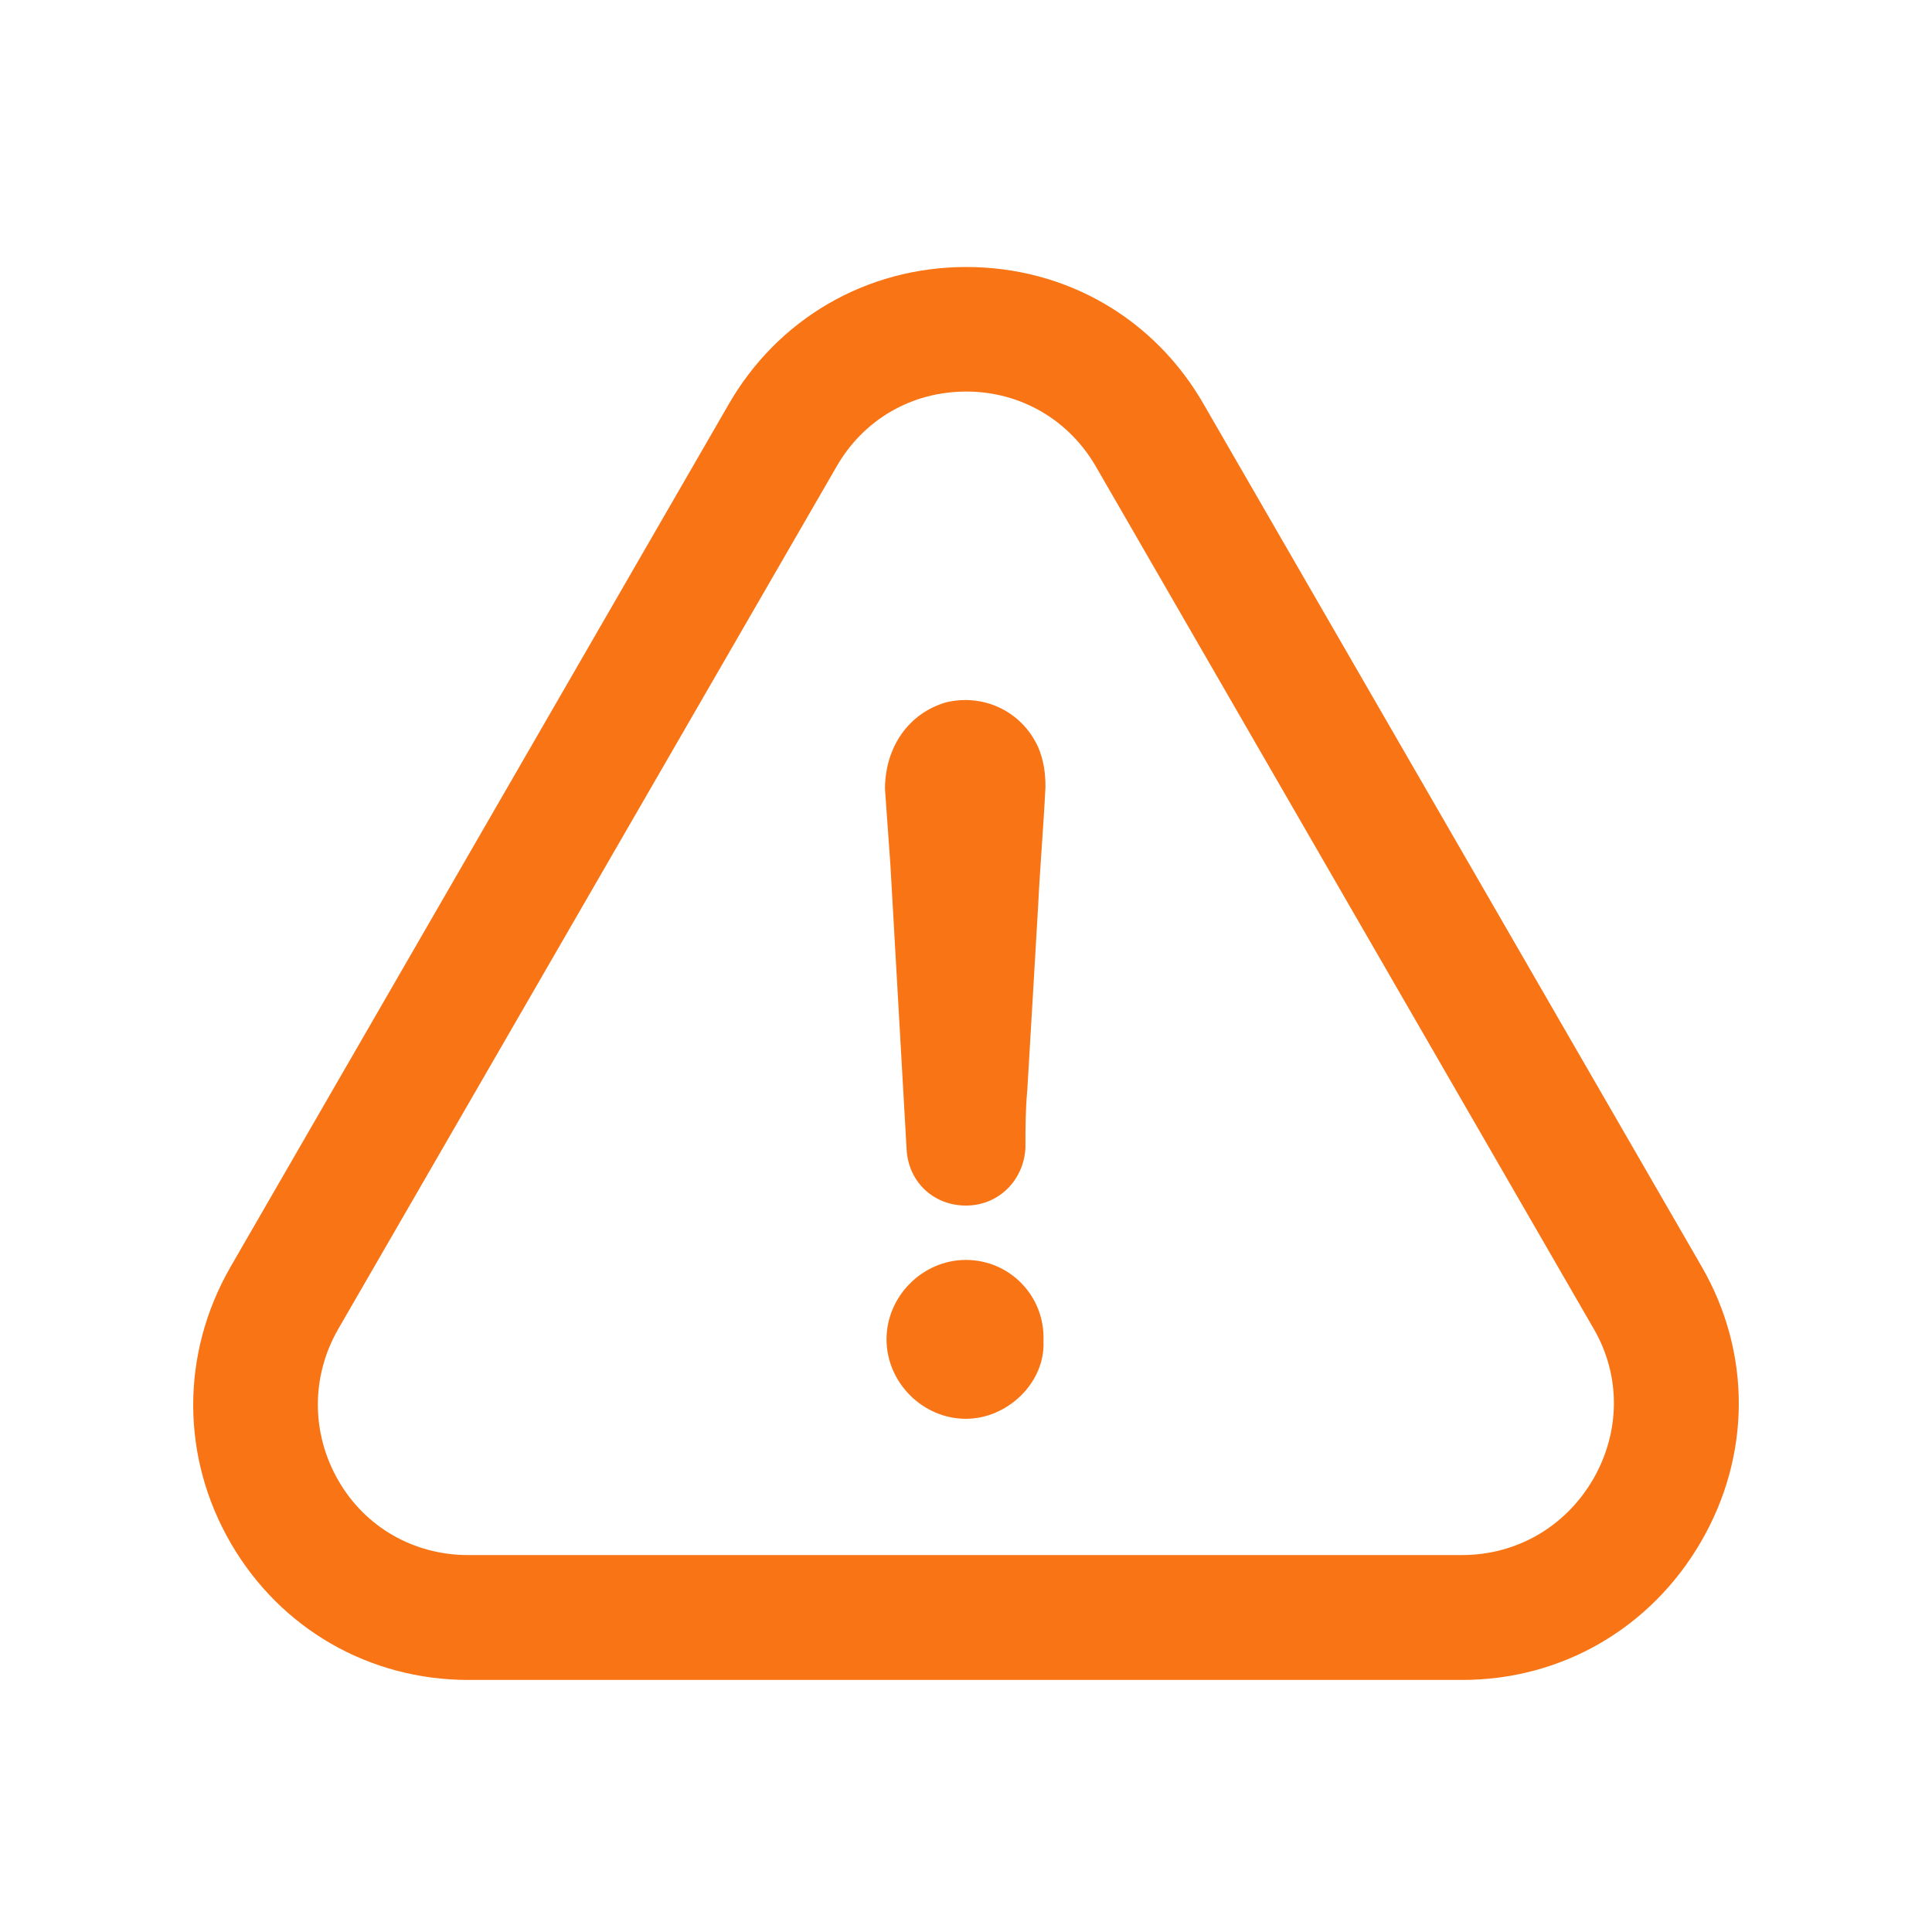
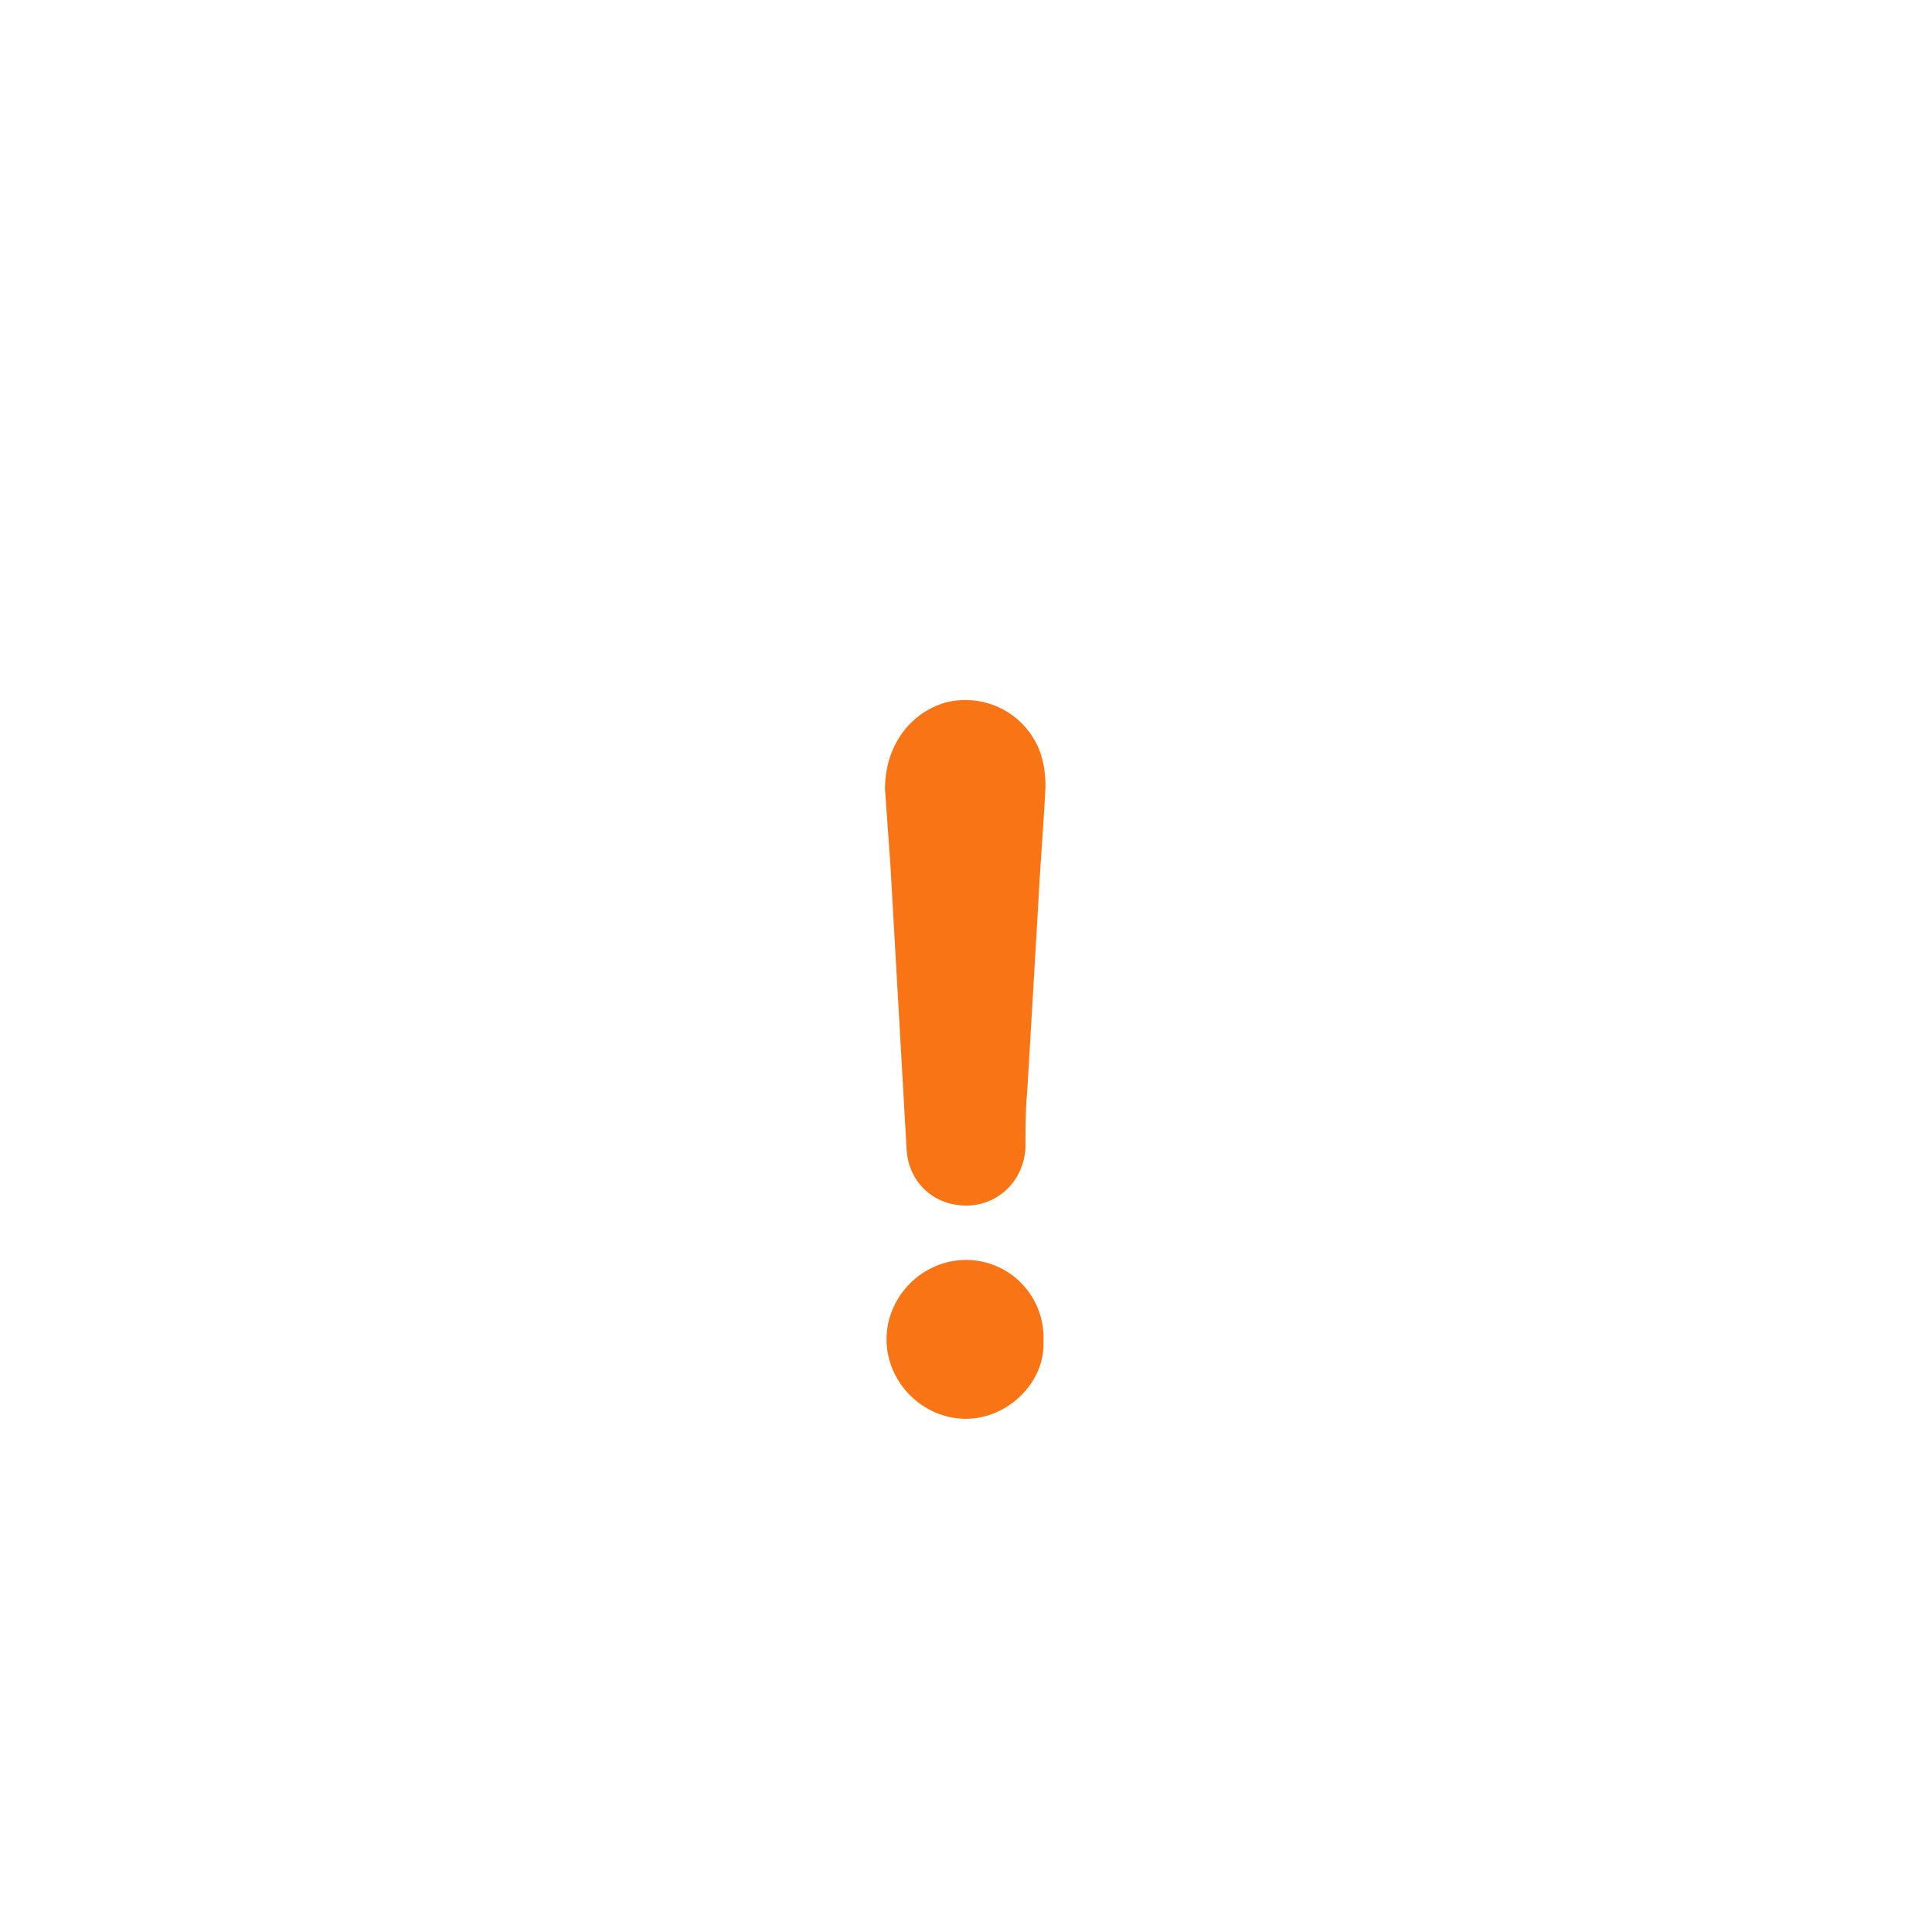
<svg xmlns="http://www.w3.org/2000/svg" width="30" height="30" viewBox="0 0 30 30" fill="none">
  <g id="arrows 3">
    <g id="Group">
      <g id="Group_2">
        <path id="Vector" d="M14.999 19.564C14.328 19.564 13.766 20.126 13.766 20.797C13.766 21.468 14.328 22.031 14.999 22.031C15.645 22.031 16.232 21.468 16.203 20.827C16.232 20.122 15.675 19.564 14.999 19.564Z" fill="#F97414" />
-         <path id="Vector_2" d="M26.416 23.935C27.191 22.598 27.195 21.005 26.426 19.672L18.7 6.293C17.935 4.946 16.554 4.146 15.005 4.146C13.456 4.146 12.074 4.951 11.309 6.288L3.574 19.682C2.804 21.029 2.809 22.633 3.588 23.97C4.358 25.292 5.734 26.086 7.274 26.086H22.706C24.25 26.086 25.637 25.282 26.416 23.935ZM24.739 22.968C24.309 23.708 23.55 24.147 22.701 24.147H7.269C6.43 24.147 5.675 23.718 5.256 22.993C4.832 22.258 4.827 21.379 5.251 20.639L12.987 7.25C13.406 6.515 14.156 6.08 15.005 6.08C15.848 6.08 16.603 6.52 17.023 7.255L24.753 20.644C25.168 21.365 25.163 22.233 24.739 22.968Z" fill="#F97414" />
        <path id="Vector_3" d="M14.694 10.905C14.107 11.073 13.742 11.606 13.742 12.252C13.772 12.642 13.796 13.037 13.826 13.427C13.91 14.912 13.994 16.367 14.078 17.852C14.107 18.355 14.497 18.72 15 18.72C15.504 18.72 15.898 18.33 15.923 17.822C15.923 17.516 15.923 17.235 15.952 16.924C16.007 15.972 16.066 15.02 16.12 14.068C16.15 13.451 16.204 12.835 16.234 12.218C16.234 11.996 16.204 11.798 16.12 11.601C15.869 11.049 15.281 10.767 14.694 10.905Z" fill="#F97414" />
      </g>
    </g>
  </g>
</svg>